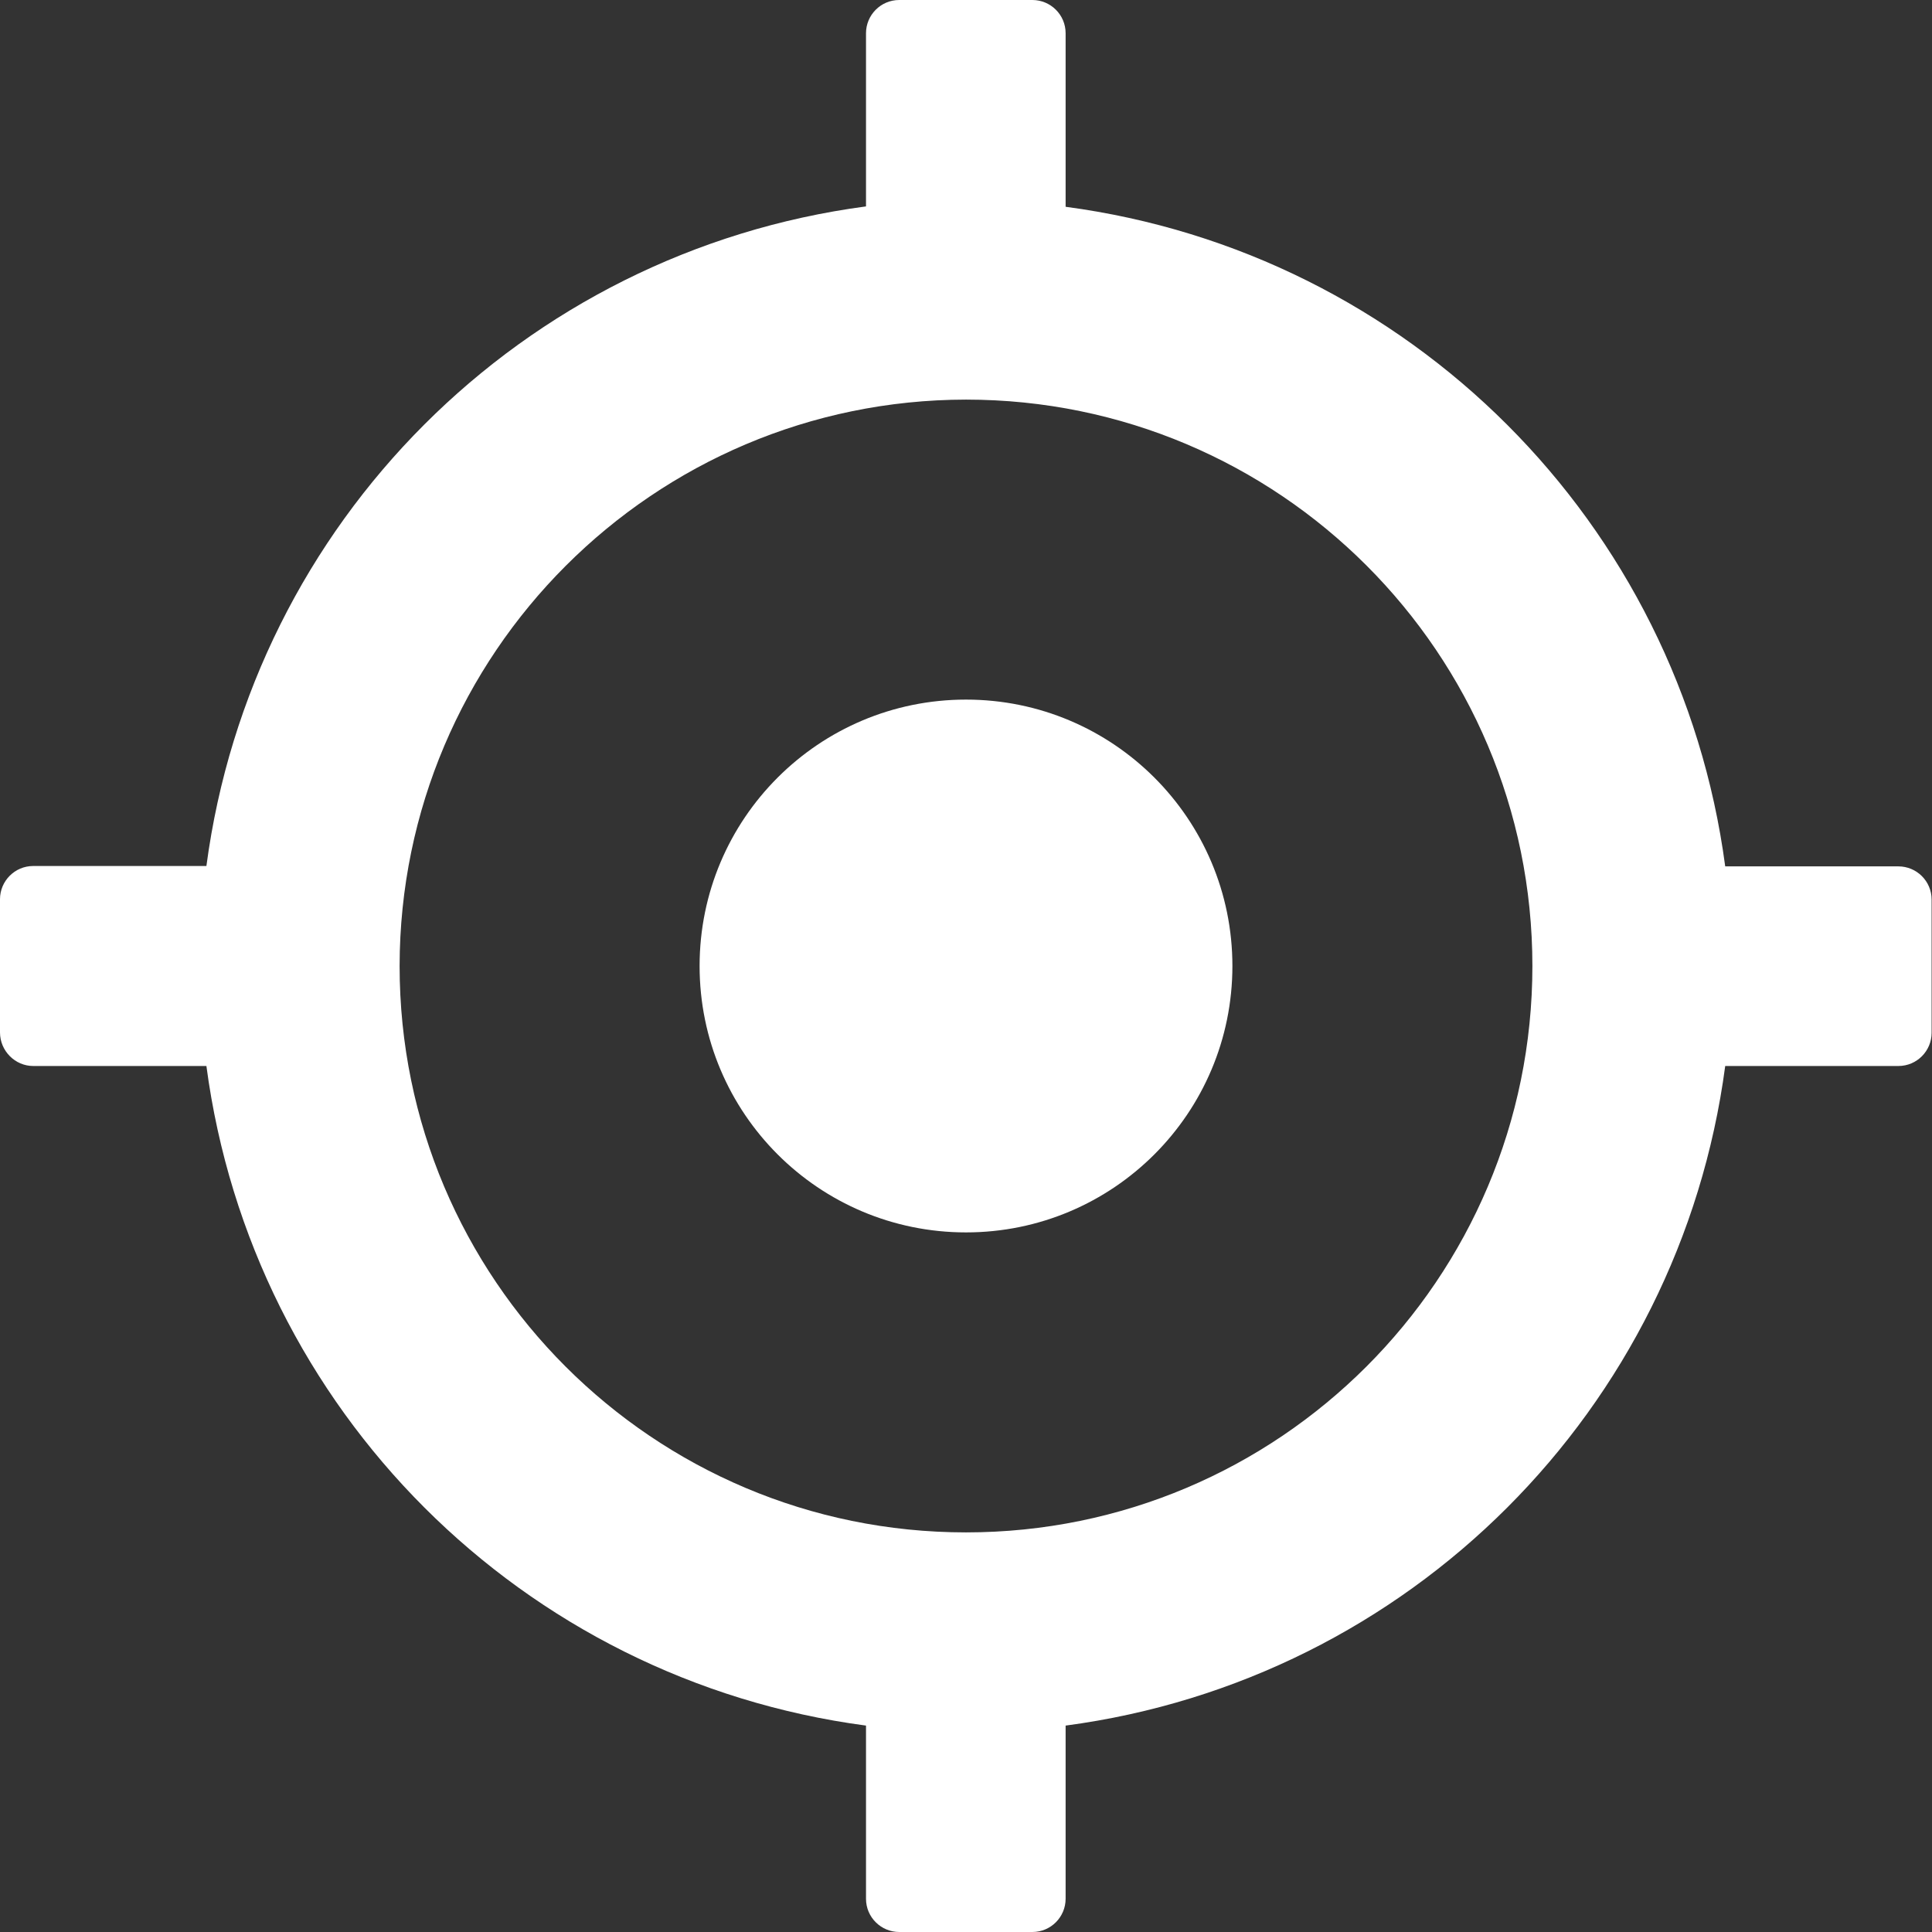
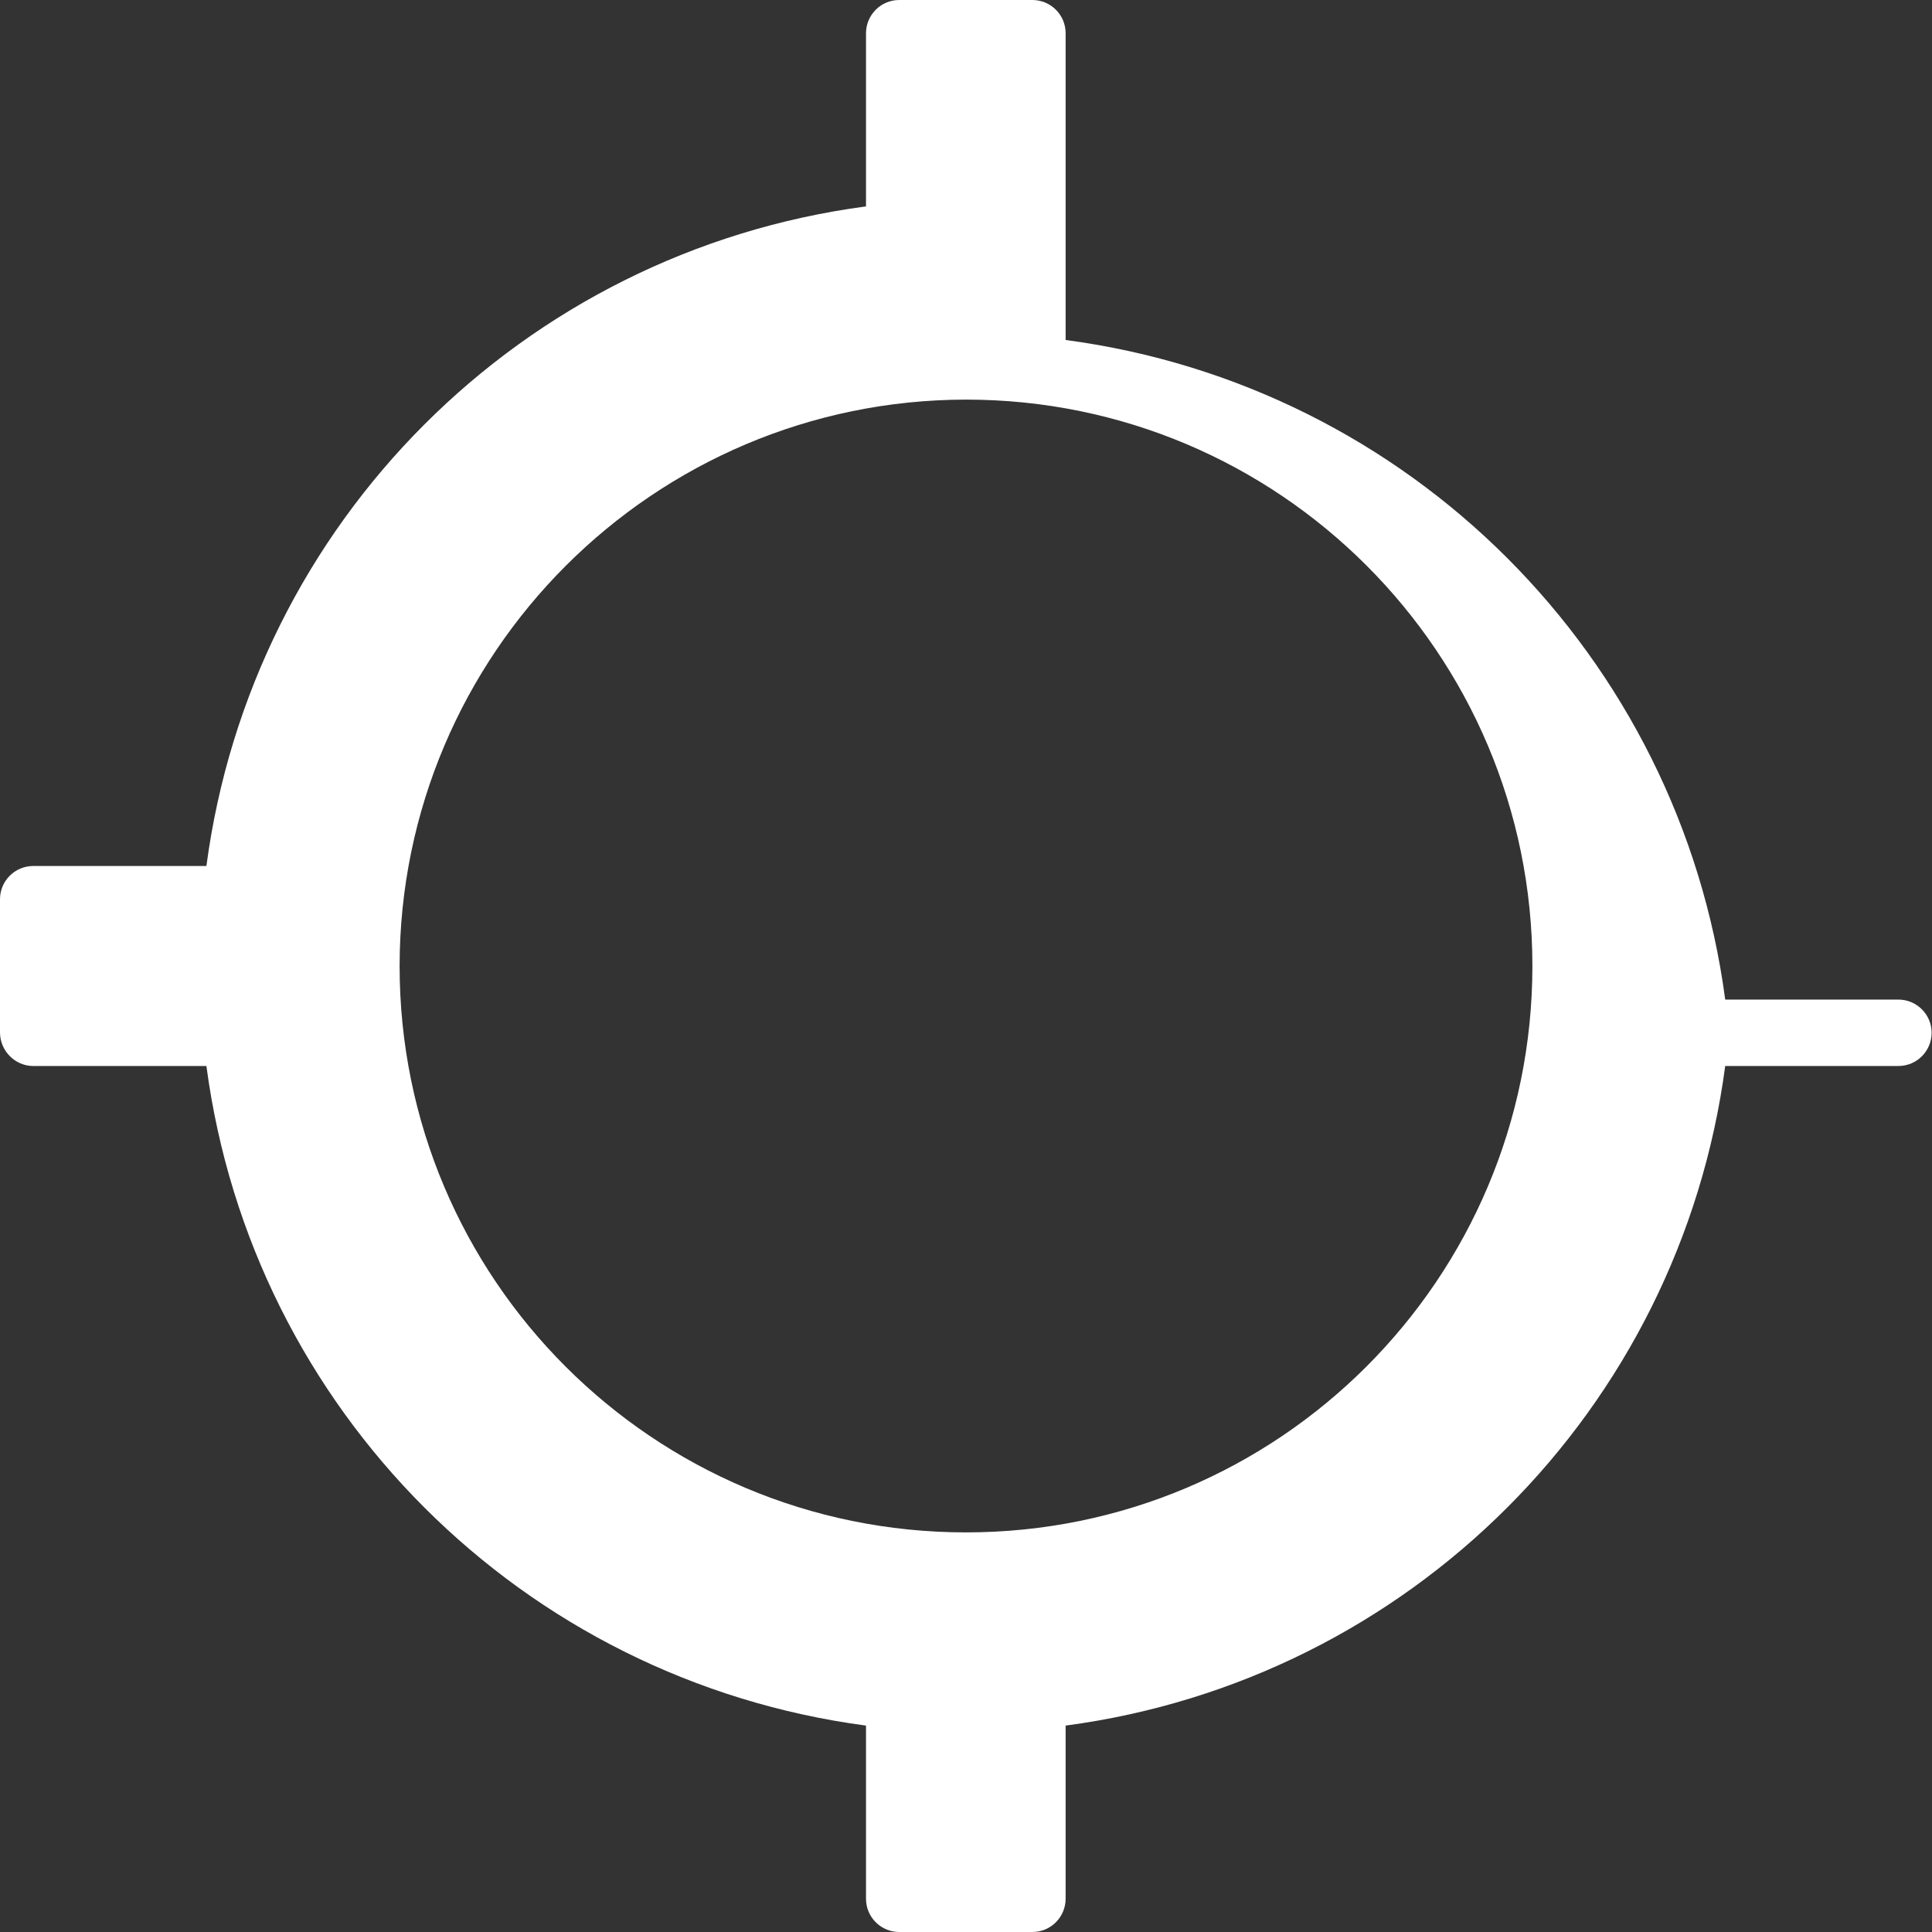
<svg xmlns="http://www.w3.org/2000/svg" version="1.1" id="Capa_1" x="0px" y="0px" viewBox="0 0 512 512" style="enable-background:new 0 0 512 512;" xml:space="preserve">
  <rect x="0" y="0" width="512" height="512" fill="#333333" stroke="none" />
  <style type="text/css">
	.st0{fill:#FFFFFF;}
</style>
-   <path class="st0" d="M8.8,282.5h45.9c12.1,91.1,83.7,162.7,174.8,174.8v45.9c0,4.9,4,8.8,8.8,8.8h35.3c4.9,0,8.8-4,8.8-8.8v-45.9  c91.1-12.1,162.7-83.7,174.8-174.8h45.9c4.9,0,8.8-4,8.8-8.8v-35.3c0-4.9-4-8.8-8.8-8.8h-45.9c-12.1-91.1-83.7-162.7-174.8-174.8  V8.8c0-4.9-4-8.8-8.8-8.8h-35.3c-4.9,0-8.8,4-8.8,8.8v45.9C138.4,66.8,66.8,138.4,54.7,229.5H8.8c-4.9,0-8.8,4-8.8,8.8v35.3  C0,278.5,4,282.5,8.8,282.5z M256,105.9c82.9,0,150.1,67.2,150.1,150.1S338.9,406.1,256,406.1S105.9,338.9,105.9,256  C106,173.2,173.2,106,256,105.9z" />
-   <path class="st0" d="M326.6,256c0,39-31.6,70.6-70.6,70.6S185.4,295,185.4,256s31.6-70.6,70.6-70.6S326.6,217,326.6,256z" />
+   <path class="st0" d="M8.8,282.5h45.9c12.1,91.1,83.7,162.7,174.8,174.8v45.9c0,4.9,4,8.8,8.8,8.8h35.3c4.9,0,8.8-4,8.8-8.8v-45.9  c91.1-12.1,162.7-83.7,174.8-174.8h45.9c4.9,0,8.8-4,8.8-8.8c0-4.9-4-8.8-8.8-8.8h-45.9c-12.1-91.1-83.7-162.7-174.8-174.8  V8.8c0-4.9-4-8.8-8.8-8.8h-35.3c-4.9,0-8.8,4-8.8,8.8v45.9C138.4,66.8,66.8,138.4,54.7,229.5H8.8c-4.9,0-8.8,4-8.8,8.8v35.3  C0,278.5,4,282.5,8.8,282.5z M256,105.9c82.9,0,150.1,67.2,150.1,150.1S338.9,406.1,256,406.1S105.9,338.9,105.9,256  C106,173.2,173.2,106,256,105.9z" />
</svg>